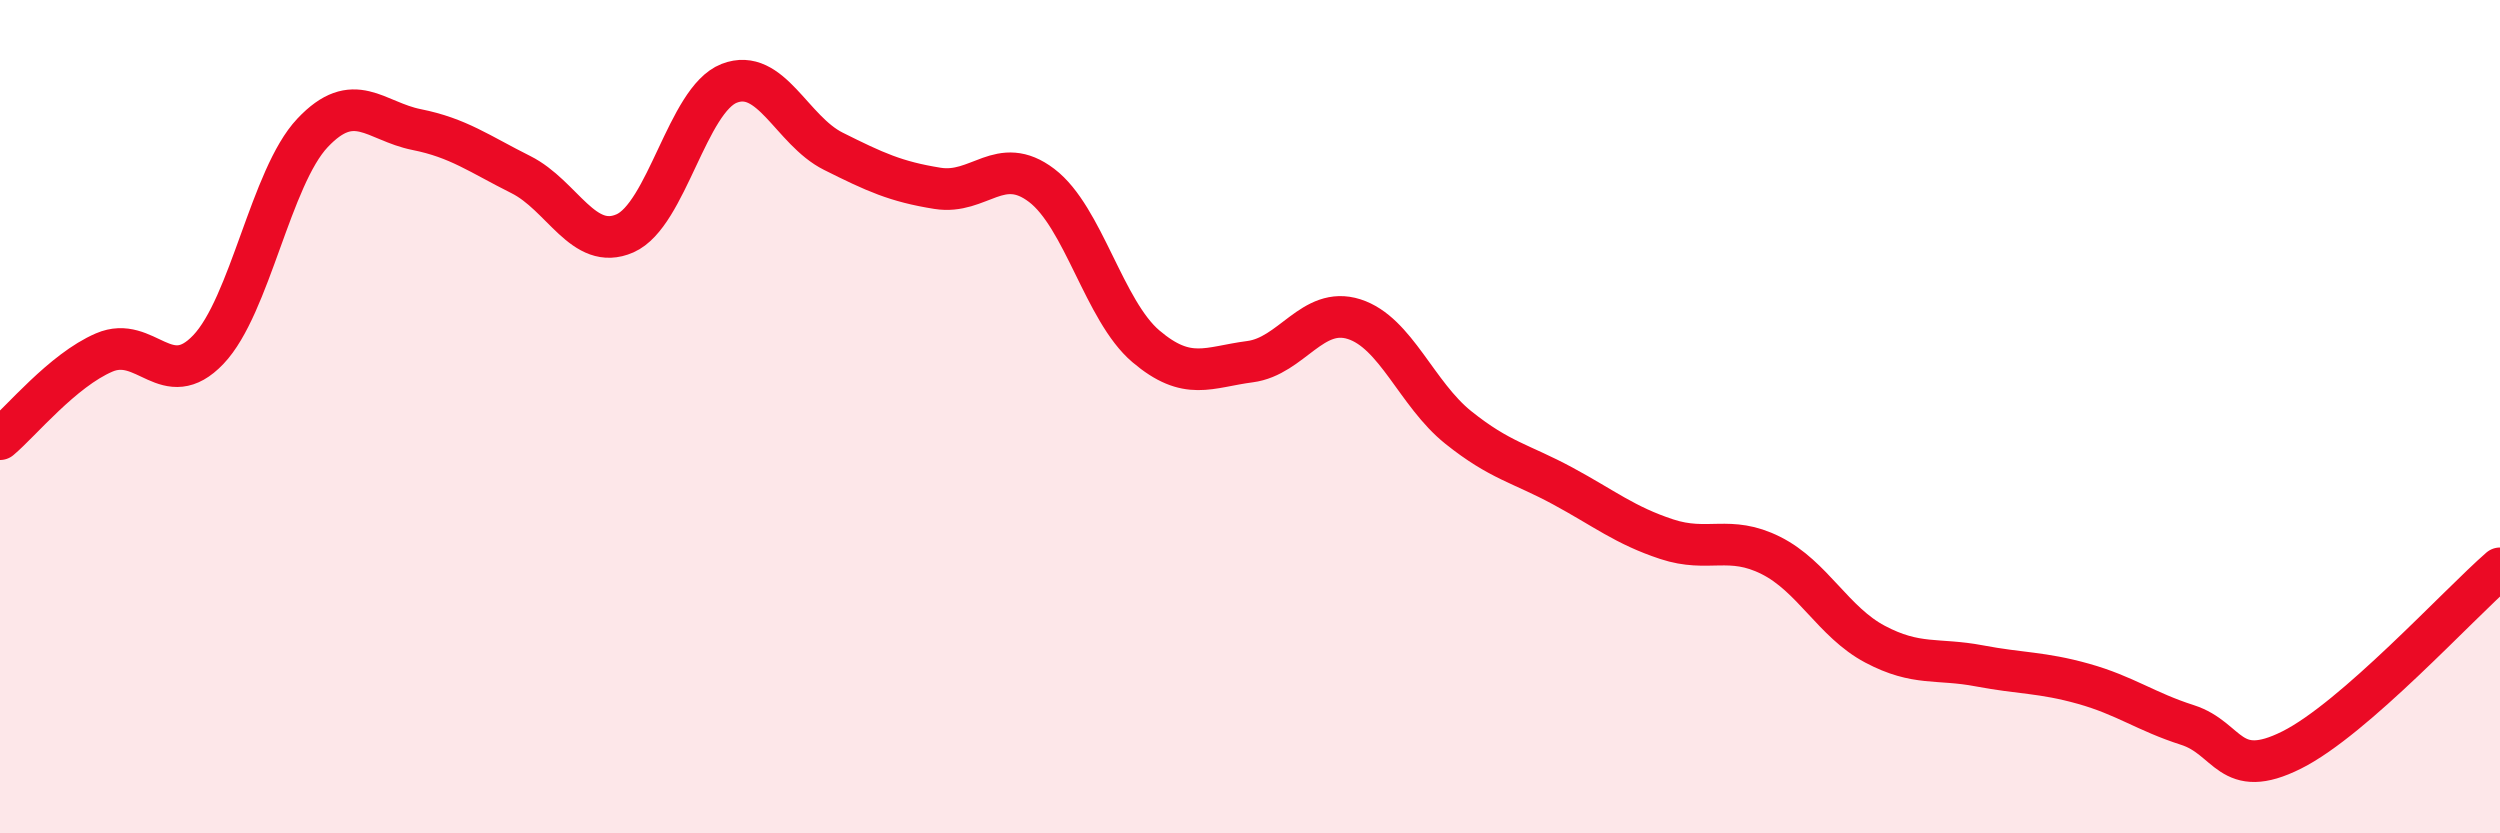
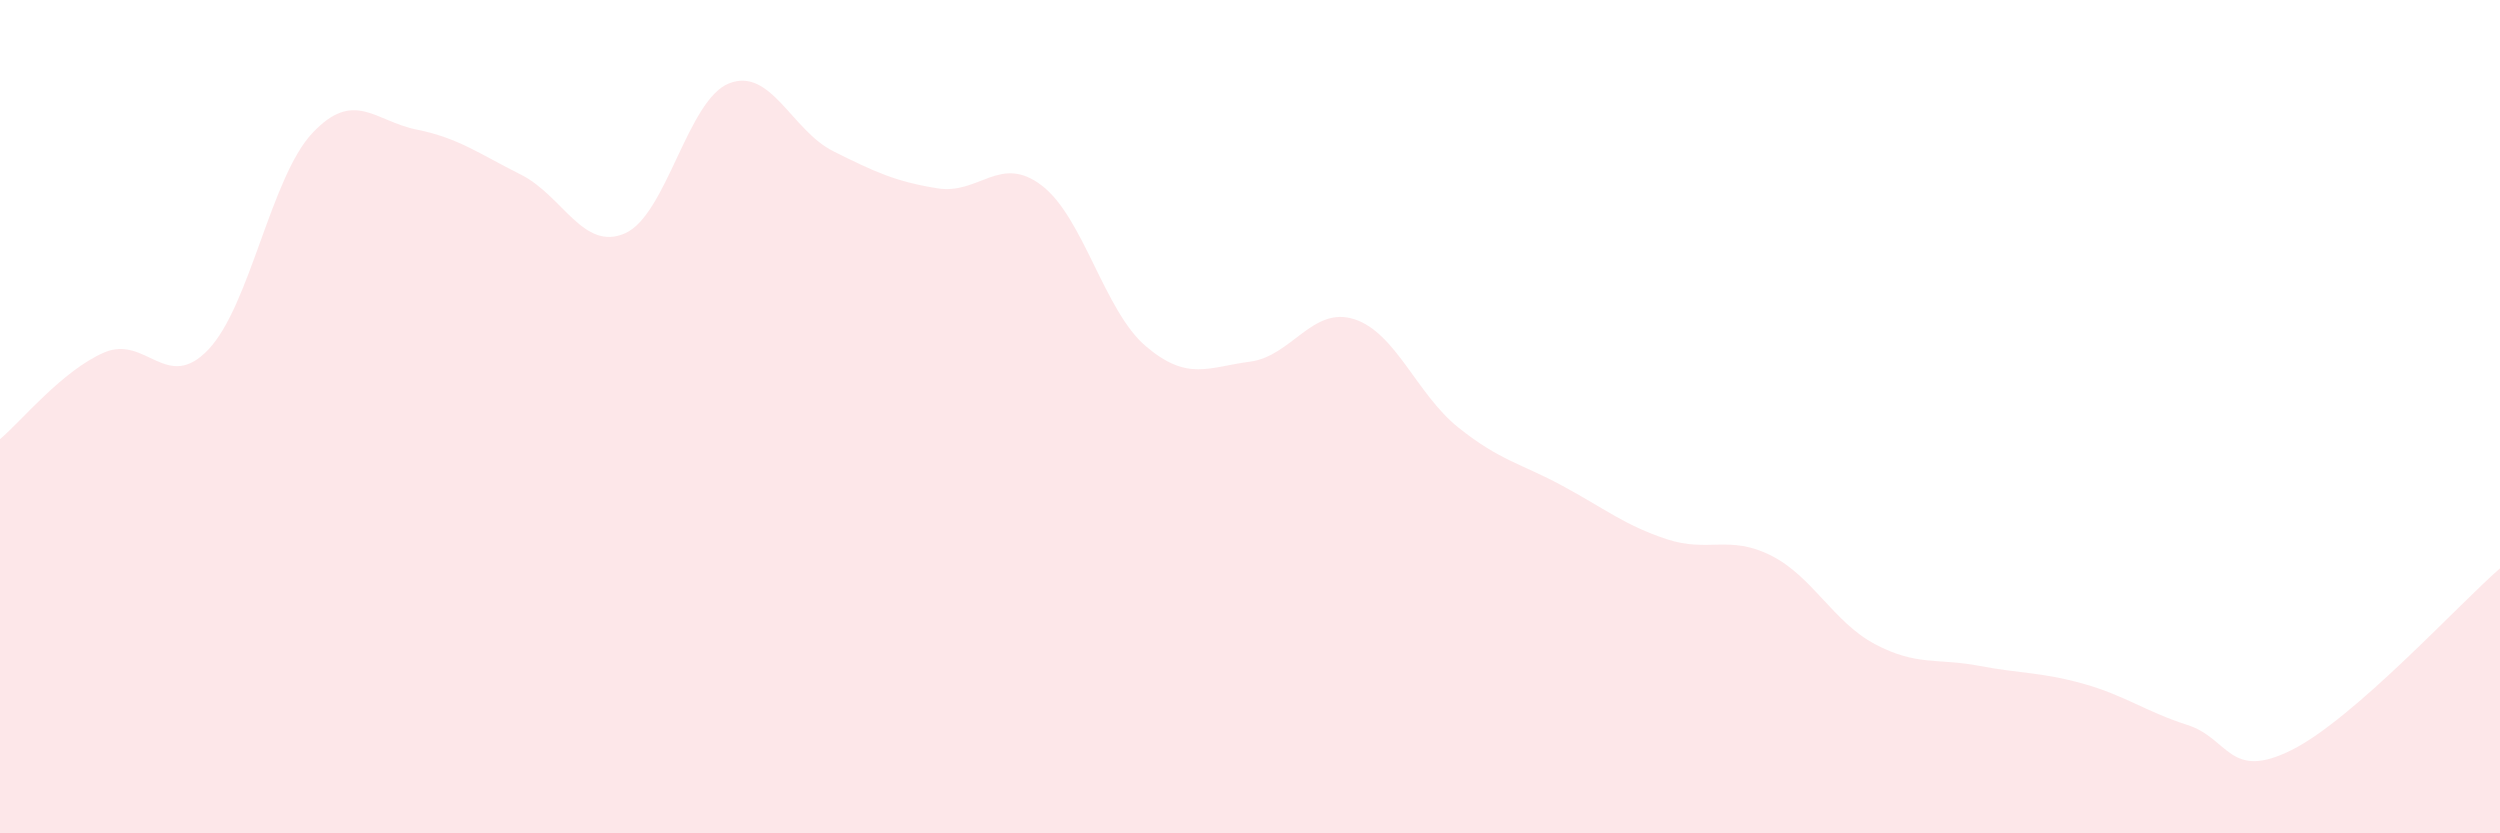
<svg xmlns="http://www.w3.org/2000/svg" width="60" height="20" viewBox="0 0 60 20">
  <path d="M 0,10.54 C 0.5,10.12 1.5,8.89 2.5,8.46 C 3.5,8.03 4,9.44 5,8.39 C 6,7.34 6.5,4.25 7.5,3.19 C 8.5,2.13 9,2.91 10,3.11 C 11,3.31 11.5,3.69 12.5,4.19 C 13.5,4.69 14,6.04 15,5.6 C 16,5.16 16.5,2.39 17.5,2 C 18.5,1.61 19,3.13 20,3.63 C 21,4.13 21.5,4.36 22.5,4.52 C 23.5,4.68 24,3.69 25,4.45 C 26,5.21 26.5,7.46 27.5,8.31 C 28.5,9.16 29,8.81 30,8.68 C 31,8.55 31.5,7.34 32.5,7.66 C 33.5,7.98 34,9.46 35,10.26 C 36,11.06 36.5,11.12 37.5,11.66 C 38.5,12.2 39,12.61 40,12.94 C 41,13.27 41.5,12.83 42.5,13.33 C 43.5,13.83 44,14.93 45,15.46 C 46,15.99 46.5,15.79 47.5,15.98 C 48.5,16.17 49,16.13 50,16.41 C 51,16.69 51.5,17.08 52.5,17.4 C 53.5,17.72 53.5,18.75 55,18 C 56.5,17.25 59,14.51 60,13.64L60 20L0 20Z" fill="#EB0A25" opacity="0.1" stroke-linecap="round" stroke-linejoin="round" />
-   <path d="M 0,10.54 C 0.5,10.12 1.5,8.89 2.5,8.46 C 3.5,8.03 4,9.44 5,8.39 C 6,7.34 6.5,4.25 7.5,3.19 C 8.5,2.13 9,2.91 10,3.11 C 11,3.31 11.5,3.69 12.5,4.19 C 13.5,4.69 14,6.04 15,5.6 C 16,5.16 16.5,2.39 17.5,2 C 18.5,1.61 19,3.13 20,3.63 C 21,4.13 21.5,4.36 22.5,4.52 C 23.5,4.68 24,3.69 25,4.45 C 26,5.21 26.5,7.46 27.5,8.31 C 28.5,9.16 29,8.81 30,8.68 C 31,8.55 31.5,7.34 32.5,7.66 C 33.5,7.98 34,9.46 35,10.26 C 36,11.06 36.5,11.12 37.5,11.66 C 38.5,12.2 39,12.61 40,12.94 C 41,13.27 41.5,12.83 42.5,13.33 C 43.5,13.83 44,14.93 45,15.46 C 46,15.99 46.5,15.79 47.5,15.98 C 48.5,16.17 49,16.13 50,16.41 C 51,16.69 51.5,17.08 52.5,17.4 C 53.5,17.72 53.5,18.75 55,18 C 56.5,17.25 59,14.51 60,13.64" stroke="#EB0A25" stroke-width="1" fill="none" stroke-linecap="round" stroke-linejoin="round" />
</svg>